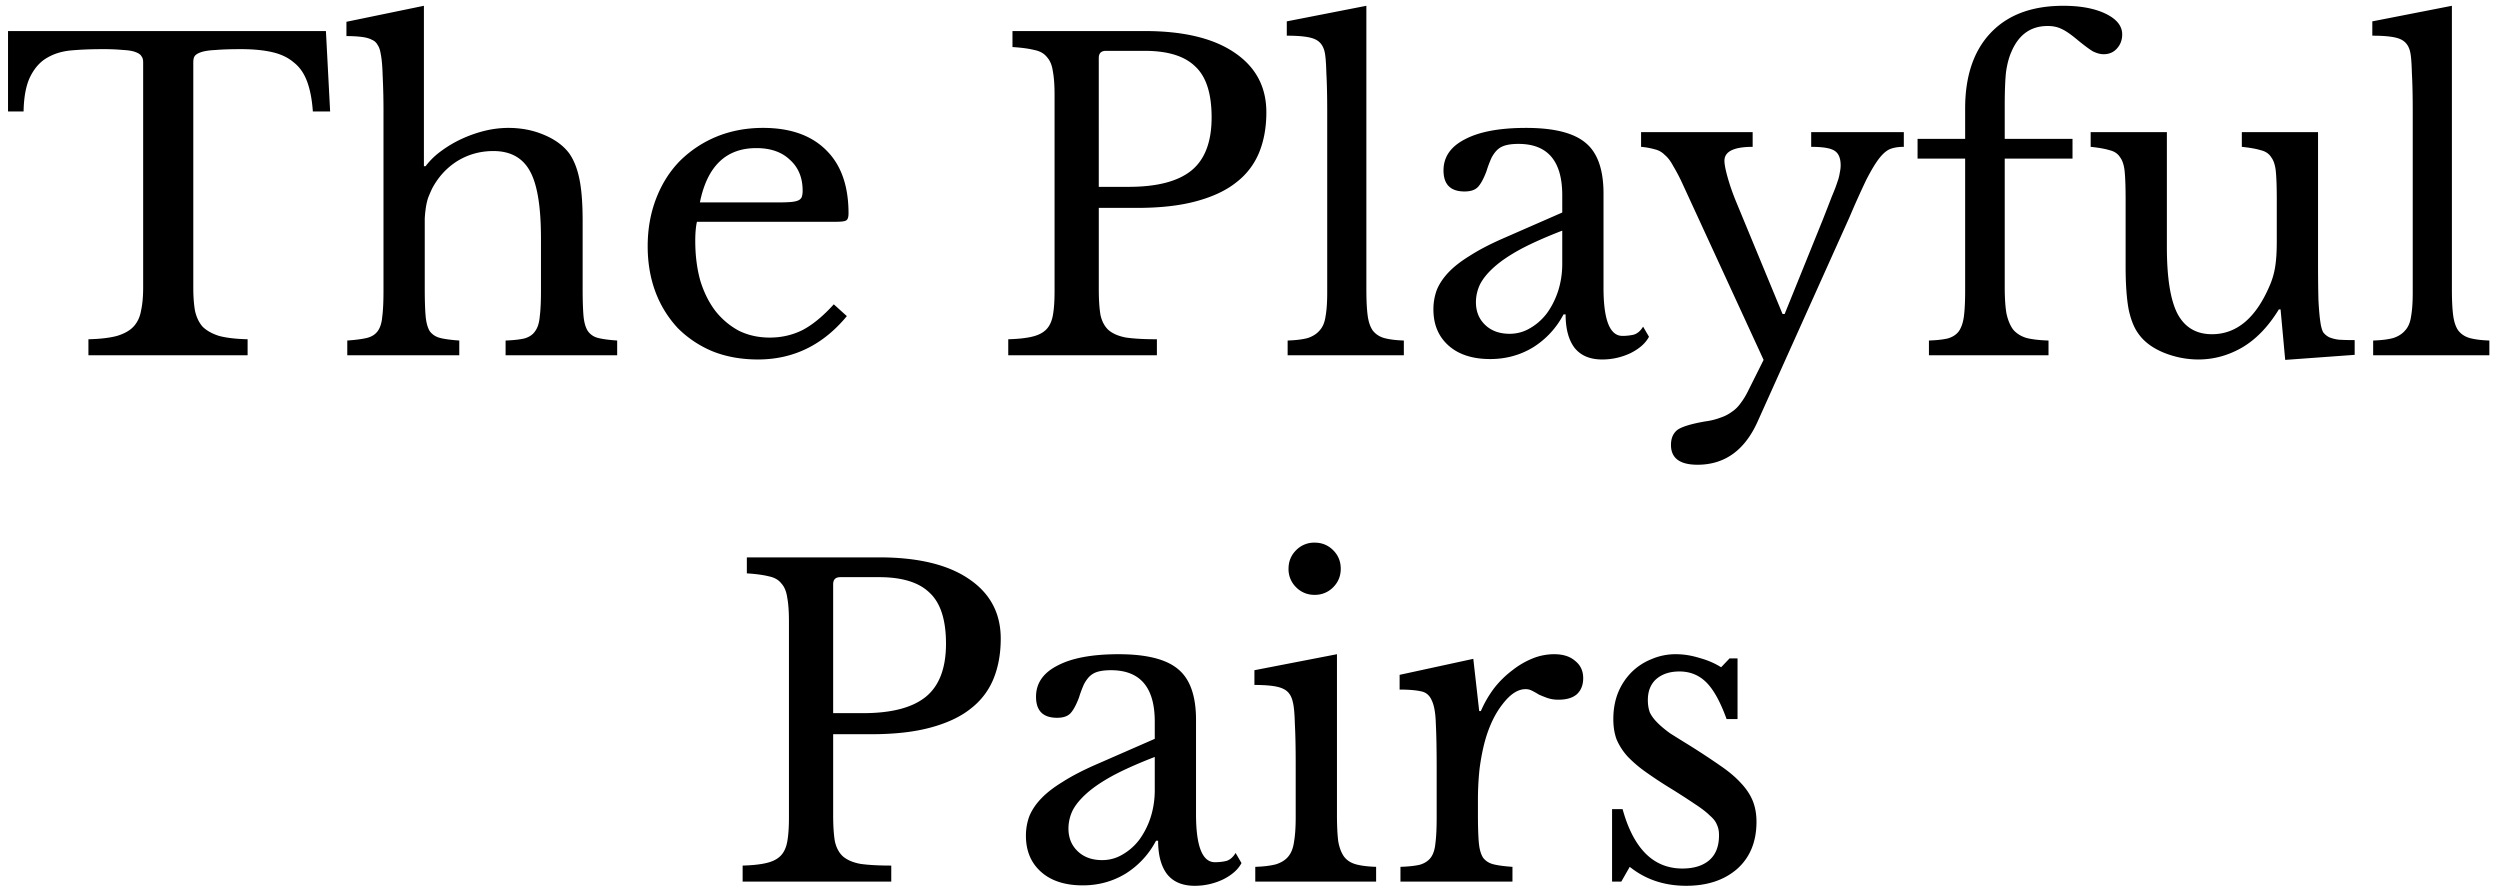
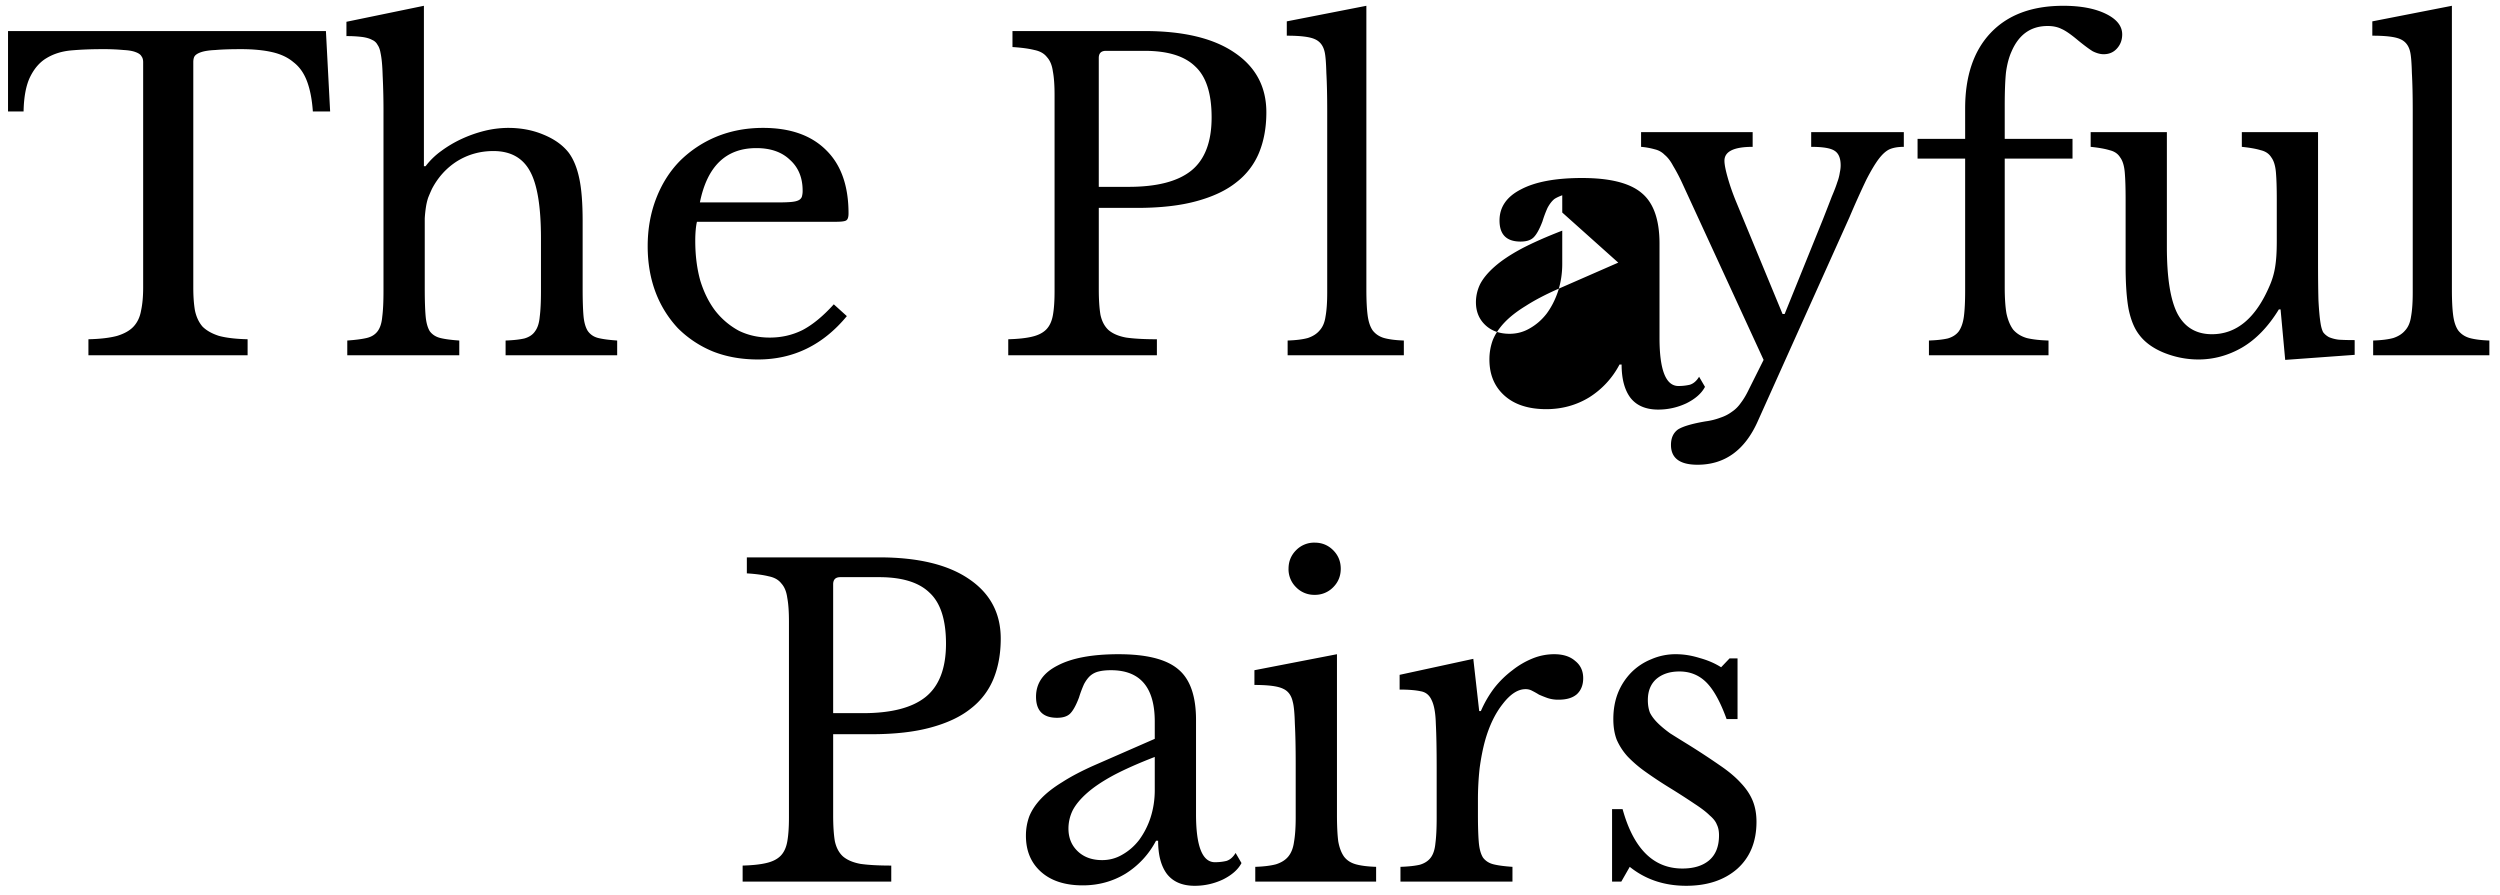
<svg xmlns="http://www.w3.org/2000/svg" width="190" height="68" fill="none">
-   <path d="M25.09 8.472h-1.313c-.064-.917-.213-1.685-.448-2.304-.234-.619-.576-1.099-1.024-1.44-.426-.363-.97-.619-1.631-.768-.662-.15-1.451-.224-2.369-.224-.789 0-1.429.021-1.92.064-.469.021-.832.075-1.088.16-.256.085-.426.192-.511.32-.064.107-.096.256-.096.448v17.12c0 .683.042 1.27.128 1.76.106.49.298.896.575 1.216.3.299.715.533 1.248.704.555.15 1.28.235 2.177.256V27H6.72v-1.216c.896-.021 1.622-.107 2.177-.256.554-.17.97-.405 1.248-.704.298-.32.49-.725.575-1.216.107-.49.16-1.077.16-1.76V4.728c0-.192-.042-.341-.127-.448-.064-.128-.214-.235-.448-.32-.214-.085-.523-.139-.928-.16a16.29 16.29 0 00-1.633-.064c-.832 0-1.61.032-2.335.096-.705.064-1.323.256-1.857.576-.511.299-.927.768-1.248 1.408-.32.64-.49 1.525-.512 2.656H.61V2.36h24.16l.32 6.112zm7.191 13.44c0 .875.021 1.568.064 2.08s.15.907.32 1.184c.192.256.459.427.8.512.341.085.821.15 1.44.192V27h-8.512v-1.12c.619-.043 1.11-.107 1.472-.192.363-.085.64-.256.832-.512.192-.256.31-.619.352-1.088.064-.49.096-1.141.096-1.952V8.728a55.41 55.41 0 00-.064-3.008c-.021-.747-.075-1.312-.16-1.696-.043-.256-.117-.459-.224-.608a.816.816 0 00-.416-.384c-.192-.107-.448-.181-.768-.224a9.18 9.18 0 00-1.184-.064V1.656L32.217.44v12.192h.128a5.53 5.53 0 011.184-1.152 8.917 8.917 0 011.568-.928 9.766 9.766 0 011.728-.608 7.63 7.63 0 011.792-.224c.981 0 1.877.17 2.688.512.832.341 1.472.8 1.92 1.376.363.49.63 1.141.8 1.952.17.79.256 1.867.256 3.232v5.12c0 .875.021 1.568.064 2.08.043.49.15.875.32 1.152.192.277.459.459.8.544.341.085.821.15 1.44.192V27h-8.48v-1.12c.597-.021 1.077-.075 1.44-.16.363-.107.63-.288.8-.544.192-.256.31-.619.352-1.088.064-.49.096-1.141.096-1.952v-4.032c0-2.39-.277-4.085-.832-5.088-.555-1.024-1.483-1.536-2.784-1.536-1.003 0-1.92.256-2.752.768-.81.512-1.45 1.216-1.92 2.112-.107.235-.203.459-.288.672a4.464 4.464 0 00-.16.672 8.878 8.878 0 00-.096.896v5.312zm32.08 2.112c-1.814 2.197-4.065 3.296-6.753 3.296-1.258 0-2.4-.203-3.424-.608a8.135 8.135 0 01-2.656-1.76 8.263 8.263 0 01-1.696-2.72c-.405-1.067-.608-2.24-.608-3.52 0-1.301.214-2.507.64-3.616.427-1.11 1.024-2.059 1.792-2.848a8.606 8.606 0 012.784-1.856c1.088-.448 2.272-.672 3.552-.672 2.07 0 3.67.565 4.8 1.696 1.13 1.11 1.696 2.71 1.696 4.8 0 .299-.064.48-.192.544-.106.064-.373.096-.8.096H52.968c-.042.17-.074.384-.096.64a8.898 8.898 0 00-.032.8c0 1.11.128 2.123.384 3.04.278.896.662 1.664 1.152 2.304a5.723 5.723 0 001.792 1.504c.704.341 1.483.512 2.336.512.896 0 1.728-.192 2.496-.576.768-.405 1.558-1.056 2.368-1.952l.992.896zm-5.28-8.64c.426 0 .767-.01 1.023-.032.256-.021.448-.064.576-.128a.498.498 0 00.256-.256 1.54 1.54 0 00.064-.48c0-.981-.32-1.76-.96-2.336-.618-.597-1.472-.896-2.56-.896-2.304 0-3.733 1.376-4.288 4.128h5.888zm37.162-6.848c0 1.13-.18 2.144-.543 3.04a5.447 5.447 0 01-1.728 2.272c-.768.619-1.782 1.099-3.04 1.44-1.238.341-2.752.512-4.544.512h-2.88v6.176c0 .79.042 1.44.127 1.952.107.49.31.875.608 1.152.32.277.769.47 1.345.576.597.085 1.376.128 2.336.128V27H76.627v-1.216c.747-.021 1.345-.085 1.793-.192.469-.107.831-.288 1.087-.544.256-.256.427-.619.512-1.088.086-.47.128-1.077.128-1.824V7.224c0-.747-.042-1.344-.128-1.792-.064-.47-.213-.832-.448-1.088-.213-.277-.533-.459-.96-.544-.426-.107-.98-.181-1.663-.224V2.36h10.048c2.944 0 5.216.544 6.816 1.632 1.62 1.088 2.431 2.603 2.431 4.544zM83.507 14.2h2.272c2.134 0 3.713-.405 4.737-1.216 1.045-.832 1.567-2.187 1.567-4.064 0-1.813-.415-3.104-1.248-3.872-.81-.79-2.09-1.184-3.84-1.184h-2.944c-.362 0-.544.181-.544.544V14.2zm20.337 7.808c0 .81.032 1.461.096 1.952.064.49.192.875.384 1.152.214.277.502.47.864.576.384.107.886.17 1.504.192V27H97.86v-1.12c.64-.021 1.152-.085 1.536-.192.384-.128.683-.32.896-.576.235-.256.384-.608.448-1.056.086-.47.128-1.077.128-1.824V8.44c0-1.152-.021-2.112-.064-2.88-.021-.79-.064-1.323-.128-1.6-.106-.49-.362-.821-.768-.992-.384-.17-1.088-.256-2.112-.256V1.624L103.844.44v21.568zm14.887-4.48c-1.216.47-2.251.928-3.104 1.376-.832.448-1.504.896-2.016 1.344-.512.448-.886.896-1.12 1.344a3.16 3.16 0 00-.32 1.376c0 .704.234 1.28.704 1.728.469.448 1.088.672 1.856.672.554 0 1.066-.139 1.536-.416.49-.277.917-.65 1.28-1.12.362-.49.65-1.056.864-1.696.213-.661.32-1.355.32-2.08v-2.528zm0-1.376V14.84c0-2.603-1.11-3.904-3.328-3.904-.363 0-.672.032-.928.096s-.47.17-.64.32c-.171.15-.331.363-.48.64a8.82 8.82 0 00-.384 1.024c-.235.619-.47 1.035-.705 1.248-.213.192-.533.288-.959.288-1.067 0-1.6-.533-1.6-1.6 0-1.024.544-1.813 1.632-2.368 1.088-.576 2.634-.864 4.64-.864 2.133 0 3.648.384 4.544 1.152.896.747 1.344 2.027 1.344 3.84v7.168c0 2.432.48 3.648 1.44 3.648.298 0 .586-.032.864-.096.277-.085.512-.288.704-.608l.448.768c-.256.49-.726.907-1.408 1.248-.683.32-1.398.48-2.144.48-.939 0-1.643-.299-2.112-.896-.448-.597-.672-1.44-.672-2.528h-.16a6.498 6.498 0 01-2.304 2.496c-.982.597-2.07.896-3.264.896-1.344 0-2.4-.341-3.168-1.024-.768-.683-1.152-1.6-1.152-2.752 0-.512.085-1.003.256-1.472.192-.47.49-.917.896-1.344.405-.427.938-.843 1.6-1.248.661-.427 1.472-.853 2.432-1.28l4.608-2.016zm14.855 15.872c-.982 2.197-2.507 3.296-4.576 3.296-1.344 0-2.016-.501-2.016-1.504 0-.533.181-.928.544-1.184.384-.235 1.077-.437 2.08-.608a5.04 5.04 0 001.152-.288 3.02 3.02 0 00.864-.448c.256-.17.48-.395.672-.672.213-.277.416-.619.608-1.024l1.12-2.24-6.144-13.344a13.605 13.605 0 00-.736-1.408c-.192-.363-.406-.64-.64-.832a1.51 1.51 0 00-.736-.416 5.576 5.576 0 00-1.056-.192v-1.12h8.48v1.12c-1.43 0-2.144.352-2.144 1.056 0 .277.085.715.256 1.312.17.597.384 1.205.64 1.824l3.52 8.512h.16l2.912-7.2c.277-.704.501-1.28.672-1.728.192-.448.33-.81.416-1.088a3.51 3.51 0 00.192-.736c.042-.192.064-.373.064-.544 0-.555-.16-.928-.48-1.12-.299-.192-.886-.288-1.76-.288v-1.12h7.04v1.12c-.406 0-.747.053-1.024.16-.278.107-.566.352-.864.736-.278.363-.598.896-.96 1.6a69.42 69.42 0 00-1.28 2.848l-6.976 15.52zm12.149-21.472h3.616V8.248c0-2.453.64-4.363 1.92-5.728 1.302-1.387 3.147-2.08 5.536-2.08 1.323 0 2.4.203 3.232.608.832.405 1.248.928 1.248 1.568 0 .427-.138.79-.416 1.088-.256.277-.586.416-.992.416-.256 0-.533-.075-.832-.224-.277-.17-.65-.448-1.12-.832-.533-.448-.949-.736-1.248-.864-.298-.15-.65-.224-1.056-.224-1.28 0-2.197.65-2.752 1.952-.192.427-.33.95-.416 1.568-.064.619-.096 1.472-.096 2.56v2.496h5.152v1.504h-5.152v9.792c0 .79.043 1.44.128 1.952.107.512.278.928.512 1.248.256.299.598.512 1.024.64.427.107.982.17 1.664.192V27h-9.088v-1.12c.598-.021 1.078-.075 1.44-.16.363-.107.64-.288.832-.544.192-.277.32-.65.384-1.12.064-.49.096-1.141.096-1.952V12.056h-3.616v-1.504zm27.3 4.608c0-.875-.022-1.557-.064-2.048-.043-.512-.16-.896-.352-1.152-.171-.277-.438-.459-.8-.544-.342-.107-.822-.192-1.44-.256v-1.12h5.792v9.824c0 1.216.01 2.208.032 2.976.042.768.096 1.344.16 1.728.042.277.106.501.192.672.106.15.256.277.448.384a2.8 2.8 0 00.736.192c.32.021.725.032 1.216.032v1.12l-5.28.384-.352-3.84h-.128c-.811 1.323-1.75 2.293-2.816 2.912-1.046.597-2.144.896-3.296.896-.896 0-1.771-.17-2.624-.512-.832-.341-1.462-.8-1.888-1.376-.363-.47-.63-1.12-.8-1.952-.15-.832-.224-1.91-.224-3.232V15.16c0-.875-.022-1.557-.064-2.048-.043-.512-.16-.896-.352-1.152-.171-.277-.438-.459-.8-.544-.342-.107-.822-.192-1.44-.256v-1.12h5.792v8.736c0 2.325.266 4.01.8 5.056.554 1.045 1.429 1.568 2.624 1.568 1.877 0 3.338-1.227 4.384-3.68a5.8 5.8 0 00.416-1.408c.042-.256.074-.544.096-.864.021-.32.032-.704.032-1.152V15.16zm13.309 6.848c0 .81.032 1.461.096 1.952.064.49.192.875.384 1.152.214.277.502.47.864.576.384.107.886.17 1.504.192V27h-8.832v-1.12c.64-.021 1.152-.085 1.536-.192.384-.128.683-.32.896-.576.235-.256.384-.608.448-1.056.086-.47.128-1.077.128-1.824V8.44c0-1.152-.021-2.112-.064-2.88-.021-.79-.064-1.323-.128-1.6-.106-.49-.362-.821-.768-.992-.384-.17-1.088-.256-2.112-.256V1.624L186.344.44v21.568zM76.056 48.536c0 1.13-.181 2.144-.544 3.04a5.447 5.447 0 01-1.728 2.272c-.768.619-1.781 1.099-3.04 1.44-1.237.341-2.752.512-4.544.512h-2.88v6.176c0 .79.043 1.44.128 1.952.107.49.31.875.608 1.152.32.277.768.47 1.344.576.597.085 1.376.128 2.336.128V67H56.44v-1.216c.747-.021 1.344-.085 1.792-.192.47-.107.832-.288 1.088-.544.256-.256.427-.619.512-1.088.085-.47.128-1.077.128-1.824V47.224c0-.747-.043-1.344-.128-1.792-.064-.47-.213-.832-.448-1.088-.213-.277-.533-.459-.96-.544-.427-.107-.981-.181-1.664-.224V42.36h10.048c2.944 0 5.216.544 6.816 1.632 1.621 1.088 2.432 2.603 2.432 4.544zM63.32 54.2h2.272c2.133 0 3.712-.405 4.736-1.216 1.045-.832 1.568-2.187 1.568-4.064 0-1.813-.416-3.104-1.248-3.872-.81-.79-2.09-1.184-3.84-1.184h-2.944c-.363 0-.544.181-.544.544V54.2zm24.442 3.328c-1.216.47-2.25.928-3.104 1.376-.832.448-1.504.896-2.016 1.344-.512.448-.886.896-1.12 1.344a3.16 3.16 0 00-.32 1.376c0 .704.234 1.28.704 1.728.47.448 1.088.672 1.856.672.554 0 1.066-.139 1.536-.416.49-.277.917-.65 1.28-1.12a6.05 6.05 0 00.864-1.696c.213-.661.32-1.355.32-2.08v-2.528zm0-1.376V54.84c0-2.603-1.11-3.904-3.328-3.904-.363 0-.672.032-.928.096a1.51 1.51 0 00-.64.32c-.17.15-.33.363-.48.64a8.82 8.82 0 00-.384 1.024c-.235.619-.47 1.035-.704 1.248-.214.192-.534.288-.96.288-1.067 0-1.6-.533-1.6-1.6 0-1.024.544-1.813 1.632-2.368 1.088-.576 2.634-.864 4.64-.864 2.133 0 3.648.384 4.544 1.152.896.747 1.344 2.027 1.344 3.84v7.168c0 2.432.48 3.648 1.44 3.648.298 0 .586-.032.864-.096.277-.085.512-.288.704-.608l.448.768c-.256.49-.726.907-1.408 1.248-.683.32-1.398.48-2.144.48-.939 0-1.643-.299-2.112-.896-.448-.597-.672-1.44-.672-2.528h-.16a6.493 6.493 0 01-2.304 2.496c-.982.597-2.07.896-3.264.896-1.344 0-2.4-.341-3.168-1.024-.768-.683-1.152-1.6-1.152-2.752 0-.512.085-1.003.256-1.472.192-.47.49-.917.896-1.344.405-.427.938-.843 1.6-1.248.661-.427 1.472-.853 2.432-1.28l4.608-2.016zm13.847 5.76c0 .832.032 1.504.096 2.016.085.49.234.885.448 1.184.213.277.512.47.896.576.384.107.896.17 1.536.192V67h-9.184v-1.12c.64-.021 1.162-.085 1.568-.192.405-.128.714-.32.928-.576.234-.277.383-.65.447-1.12.086-.49.129-1.11.129-1.856V58.04c0-1.237-.022-2.25-.064-3.04-.022-.81-.075-1.365-.16-1.664-.107-.49-.352-.821-.736-.992-.385-.192-1.11-.288-2.177-.288v-1.12l6.273-1.216v12.192zm-3.68-18.688c0-.555.192-1.024.575-1.408a1.915 1.915 0 011.408-.576c.555 0 1.025.192 1.409.576.384.384.576.853.576 1.408 0 .555-.192 1.024-.576 1.408a1.917 1.917 0 01-1.409.576 1.915 1.915 0 01-1.408-.576 1.915 1.915 0 01-.576-1.408zm14.394 18.688c0 .875.021 1.568.064 2.08.042.512.149.907.32 1.184.192.256.458.427.8.512.341.085.821.15 1.44.192V67h-8.512v-1.12c.618-.021 1.109-.075 1.472-.16.362-.107.64-.288.832-.544.192-.256.309-.619.352-1.088.064-.49.096-1.141.096-1.952v-3.744c0-1.45-.022-2.581-.064-3.392-.022-.81-.128-1.408-.32-1.792-.171-.384-.448-.608-.832-.672-.384-.085-.918-.128-1.6-.128v-1.12l5.6-1.216.448 3.968h.128a8.398 8.398 0 011.024-1.76 7.39 7.39 0 011.376-1.344 6.243 6.243 0 011.536-.896 4.357 4.357 0 011.632-.32c.682 0 1.216.17 1.6.512.405.32.608.757.608 1.312 0 .512-.16.917-.48 1.216-.32.277-.779.416-1.376.416a2.54 2.54 0 01-.864-.128 9.902 9.902 0 01-.64-.256 6.336 6.336 0 00-.512-.288 1.016 1.016 0 00-.512-.128c-.576 0-1.152.373-1.728 1.12-.576.725-1.024 1.653-1.344 2.784-.171.619-.31 1.323-.416 2.112a21.882 21.882 0 00-.128 2.432v1.088zM123.221 67h-.704v-5.504h.8c.832 3.008 2.346 4.512 4.544 4.512.853 0 1.525-.203 2.016-.608.512-.427.768-1.067.768-1.92 0-.32-.054-.587-.16-.8-.086-.235-.267-.47-.544-.704-.256-.256-.63-.544-1.12-.864a56.7 56.7 0 00-1.888-1.216 32.066 32.066 0 01-1.888-1.248 9.324 9.324 0 01-1.344-1.152 4.69 4.69 0 01-.832-1.28c-.171-.448-.256-.97-.256-1.568 0-.725.117-1.387.352-1.984a4.754 4.754 0 011.024-1.568 4.5 4.5 0 011.504-.992 4.595 4.595 0 011.888-.384c.576 0 1.173.096 1.792.288.618.17 1.162.405 1.632.704l.64-.672h.608v4.608h-.832c-.47-1.301-.982-2.23-1.536-2.784-.555-.555-1.238-.832-2.048-.832-.726 0-1.312.192-1.76.576-.427.384-.64.917-.64 1.6 0 .363.053.683.16.96.128.256.32.512.576.768.256.256.576.523.96.8.405.256.885.555 1.44.896a57.229 57.229 0 012.336 1.536c.661.448 1.194.896 1.6 1.344.405.427.704.875.896 1.344.192.47.288 1.003.288 1.6 0 1.515-.491 2.71-1.472 3.584-.982.853-2.272 1.28-3.872 1.28-1.664 0-3.094-.48-4.288-1.44l-.64 1.12z" fill="#000" />
+   <path d="M25.09 8.472h-1.313c-.064-.917-.213-1.685-.448-2.304-.234-.619-.576-1.099-1.024-1.44-.426-.363-.97-.619-1.631-.768-.662-.15-1.451-.224-2.369-.224-.789 0-1.429.021-1.92.064-.469.021-.832.075-1.088.16-.256.085-.426.192-.511.32-.064.107-.096.256-.096.448v17.12c0 .683.042 1.27.128 1.76.106.49.298.896.575 1.216.3.299.715.533 1.248.704.555.15 1.28.235 2.177.256V27H6.72v-1.216c.896-.021 1.622-.107 2.177-.256.554-.17.97-.405 1.248-.704.298-.32.49-.725.575-1.216.107-.49.16-1.077.16-1.76V4.728c0-.192-.042-.341-.127-.448-.064-.128-.214-.235-.448-.32-.214-.085-.523-.139-.928-.16a16.29 16.29 0 00-1.633-.064c-.832 0-1.61.032-2.335.096-.705.064-1.323.256-1.857.576-.511.299-.927.768-1.248 1.408-.32.64-.49 1.525-.512 2.656H.61V2.36h24.16l.32 6.112zm7.191 13.44c0 .875.021 1.568.064 2.08s.15.907.32 1.184c.192.256.459.427.8.512.341.085.821.15 1.44.192V27h-8.512v-1.12c.619-.043 1.11-.107 1.472-.192.363-.085.64-.256.832-.512.192-.256.31-.619.352-1.088.064-.49.096-1.141.096-1.952V8.728a55.41 55.41 0 00-.064-3.008c-.021-.747-.075-1.312-.16-1.696-.043-.256-.117-.459-.224-.608a.816.816 0 00-.416-.384c-.192-.107-.448-.181-.768-.224a9.18 9.18 0 00-1.184-.064V1.656L32.217.44v12.192h.128a5.53 5.53 0 011.184-1.152 8.917 8.917 0 011.568-.928 9.766 9.766 0 011.728-.608 7.63 7.63 0 011.792-.224c.981 0 1.877.17 2.688.512.832.341 1.472.8 1.92 1.376.363.49.63 1.141.8 1.952.17.79.256 1.867.256 3.232v5.12c0 .875.021 1.568.064 2.08.043.49.15.875.32 1.152.192.277.459.459.8.544.341.085.821.15 1.44.192V27h-8.48v-1.12c.597-.021 1.077-.075 1.44-.16.363-.107.63-.288.8-.544.192-.256.31-.619.352-1.088.064-.49.096-1.141.096-1.952v-4.032c0-2.39-.277-4.085-.832-5.088-.555-1.024-1.483-1.536-2.784-1.536-1.003 0-1.92.256-2.752.768-.81.512-1.45 1.216-1.92 2.112-.107.235-.203.459-.288.672a4.464 4.464 0 00-.16.672 8.878 8.878 0 00-.096.896v5.312zm32.08 2.112c-1.814 2.197-4.065 3.296-6.753 3.296-1.258 0-2.4-.203-3.424-.608a8.135 8.135 0 01-2.656-1.76 8.263 8.263 0 01-1.696-2.72c-.405-1.067-.608-2.24-.608-3.52 0-1.301.214-2.507.64-3.616.427-1.11 1.024-2.059 1.792-2.848a8.606 8.606 0 012.784-1.856c1.088-.448 2.272-.672 3.552-.672 2.07 0 3.67.565 4.8 1.696 1.13 1.11 1.696 2.71 1.696 4.8 0 .299-.064.48-.192.544-.106.064-.373.096-.8.096H52.968c-.042.17-.074.384-.096.64a8.898 8.898 0 00-.032.8c0 1.11.128 2.123.384 3.04.278.896.662 1.664 1.152 2.304a5.723 5.723 0 001.792 1.504c.704.341 1.483.512 2.336.512.896 0 1.728-.192 2.496-.576.768-.405 1.558-1.056 2.368-1.952l.992.896zm-5.28-8.64c.426 0 .767-.01 1.023-.032.256-.021.448-.064.576-.128a.498.498 0 00.256-.256 1.54 1.54 0 00.064-.48c0-.981-.32-1.76-.96-2.336-.618-.597-1.472-.896-2.56-.896-2.304 0-3.733 1.376-4.288 4.128h5.888zm37.162-6.848c0 1.13-.18 2.144-.543 3.04a5.447 5.447 0 01-1.728 2.272c-.768.619-1.782 1.099-3.04 1.44-1.238.341-2.752.512-4.544.512h-2.88v6.176c0 .79.042 1.44.127 1.952.107.49.31.875.608 1.152.32.277.769.47 1.345.576.597.085 1.376.128 2.336.128V27H76.627v-1.216c.747-.021 1.345-.085 1.793-.192.469-.107.831-.288 1.087-.544.256-.256.427-.619.512-1.088.086-.47.128-1.077.128-1.824V7.224c0-.747-.042-1.344-.128-1.792-.064-.47-.213-.832-.448-1.088-.213-.277-.533-.459-.96-.544-.426-.107-.98-.181-1.663-.224V2.36h10.048c2.944 0 5.216.544 6.816 1.632 1.62 1.088 2.431 2.603 2.431 4.544zM83.507 14.2h2.272c2.134 0 3.713-.405 4.737-1.216 1.045-.832 1.567-2.187 1.567-4.064 0-1.813-.415-3.104-1.248-3.872-.81-.79-2.09-1.184-3.84-1.184h-2.944c-.362 0-.544.181-.544.544V14.2zm20.337 7.808c0 .81.032 1.461.096 1.952.064.49.192.875.384 1.152.214.277.502.47.864.576.384.107.886.17 1.504.192V27H97.86v-1.12c.64-.021 1.152-.085 1.536-.192.384-.128.683-.32.896-.576.235-.256.384-.608.448-1.056.086-.47.128-1.077.128-1.824V8.44c0-1.152-.021-2.112-.064-2.88-.021-.79-.064-1.323-.128-1.6-.106-.49-.362-.821-.768-.992-.384-.17-1.088-.256-2.112-.256V1.624L103.844.44v21.568zm14.887-4.48c-1.216.47-2.251.928-3.104 1.376-.832.448-1.504.896-2.016 1.344-.512.448-.886.896-1.12 1.344a3.16 3.16 0 00-.32 1.376c0 .704.234 1.28.704 1.728.469.448 1.088.672 1.856.672.554 0 1.066-.139 1.536-.416.49-.277.917-.65 1.28-1.12.362-.49.65-1.056.864-1.696.213-.661.32-1.355.32-2.08v-2.528zm0-1.376V14.84s-.47.17-.64.32c-.171.15-.331.363-.48.64a8.82 8.82 0 00-.384 1.024c-.235.619-.47 1.035-.705 1.248-.213.192-.533.288-.959.288-1.067 0-1.6-.533-1.6-1.6 0-1.024.544-1.813 1.632-2.368 1.088-.576 2.634-.864 4.64-.864 2.133 0 3.648.384 4.544 1.152.896.747 1.344 2.027 1.344 3.84v7.168c0 2.432.48 3.648 1.44 3.648.298 0 .586-.032.864-.096.277-.085.512-.288.704-.608l.448.768c-.256.49-.726.907-1.408 1.248-.683.32-1.398.48-2.144.48-.939 0-1.643-.299-2.112-.896-.448-.597-.672-1.44-.672-2.528h-.16a6.498 6.498 0 01-2.304 2.496c-.982.597-2.07.896-3.264.896-1.344 0-2.4-.341-3.168-1.024-.768-.683-1.152-1.6-1.152-2.752 0-.512.085-1.003.256-1.472.192-.47.49-.917.896-1.344.405-.427.938-.843 1.6-1.248.661-.427 1.472-.853 2.432-1.28l4.608-2.016zm14.855 15.872c-.982 2.197-2.507 3.296-4.576 3.296-1.344 0-2.016-.501-2.016-1.504 0-.533.181-.928.544-1.184.384-.235 1.077-.437 2.08-.608a5.04 5.04 0 001.152-.288 3.02 3.02 0 00.864-.448c.256-.17.48-.395.672-.672.213-.277.416-.619.608-1.024l1.12-2.24-6.144-13.344a13.605 13.605 0 00-.736-1.408c-.192-.363-.406-.64-.64-.832a1.51 1.51 0 00-.736-.416 5.576 5.576 0 00-1.056-.192v-1.12h8.48v1.12c-1.43 0-2.144.352-2.144 1.056 0 .277.085.715.256 1.312.17.597.384 1.205.64 1.824l3.52 8.512h.16l2.912-7.2c.277-.704.501-1.28.672-1.728.192-.448.33-.81.416-1.088a3.51 3.51 0 00.192-.736c.042-.192.064-.373.064-.544 0-.555-.16-.928-.48-1.12-.299-.192-.886-.288-1.76-.288v-1.12h7.04v1.12c-.406 0-.747.053-1.024.16-.278.107-.566.352-.864.736-.278.363-.598.896-.96 1.6a69.42 69.42 0 00-1.28 2.848l-6.976 15.52zm12.149-21.472h3.616V8.248c0-2.453.64-4.363 1.92-5.728 1.302-1.387 3.147-2.08 5.536-2.08 1.323 0 2.4.203 3.232.608.832.405 1.248.928 1.248 1.568 0 .427-.138.79-.416 1.088-.256.277-.586.416-.992.416-.256 0-.533-.075-.832-.224-.277-.17-.65-.448-1.12-.832-.533-.448-.949-.736-1.248-.864-.298-.15-.65-.224-1.056-.224-1.28 0-2.197.65-2.752 1.952-.192.427-.33.95-.416 1.568-.064.619-.096 1.472-.096 2.56v2.496h5.152v1.504h-5.152v9.792c0 .79.043 1.44.128 1.952.107.512.278.928.512 1.248.256.299.598.512 1.024.64.427.107.982.17 1.664.192V27h-9.088v-1.12c.598-.021 1.078-.075 1.44-.16.363-.107.64-.288.832-.544.192-.277.32-.65.384-1.12.064-.49.096-1.141.096-1.952V12.056h-3.616v-1.504zm27.3 4.608c0-.875-.022-1.557-.064-2.048-.043-.512-.16-.896-.352-1.152-.171-.277-.438-.459-.8-.544-.342-.107-.822-.192-1.44-.256v-1.12h5.792v9.824c0 1.216.01 2.208.032 2.976.042.768.096 1.344.16 1.728.042.277.106.501.192.672.106.15.256.277.448.384a2.8 2.8 0 00.736.192c.32.021.725.032 1.216.032v1.12l-5.28.384-.352-3.84h-.128c-.811 1.323-1.75 2.293-2.816 2.912-1.046.597-2.144.896-3.296.896-.896 0-1.771-.17-2.624-.512-.832-.341-1.462-.8-1.888-1.376-.363-.47-.63-1.12-.8-1.952-.15-.832-.224-1.91-.224-3.232V15.16c0-.875-.022-1.557-.064-2.048-.043-.512-.16-.896-.352-1.152-.171-.277-.438-.459-.8-.544-.342-.107-.822-.192-1.44-.256v-1.12h5.792v8.736c0 2.325.266 4.01.8 5.056.554 1.045 1.429 1.568 2.624 1.568 1.877 0 3.338-1.227 4.384-3.68a5.8 5.8 0 00.416-1.408c.042-.256.074-.544.096-.864.021-.32.032-.704.032-1.152V15.16zm13.309 6.848c0 .81.032 1.461.096 1.952.064.49.192.875.384 1.152.214.277.502.47.864.576.384.107.886.17 1.504.192V27h-8.832v-1.12c.64-.021 1.152-.085 1.536-.192.384-.128.683-.32.896-.576.235-.256.384-.608.448-1.056.086-.47.128-1.077.128-1.824V8.44c0-1.152-.021-2.112-.064-2.88-.021-.79-.064-1.323-.128-1.6-.106-.49-.362-.821-.768-.992-.384-.17-1.088-.256-2.112-.256V1.624L186.344.44v21.568zM76.056 48.536c0 1.13-.181 2.144-.544 3.04a5.447 5.447 0 01-1.728 2.272c-.768.619-1.781 1.099-3.04 1.44-1.237.341-2.752.512-4.544.512h-2.88v6.176c0 .79.043 1.44.128 1.952.107.49.31.875.608 1.152.32.277.768.47 1.344.576.597.085 1.376.128 2.336.128V67H56.44v-1.216c.747-.021 1.344-.085 1.792-.192.47-.107.832-.288 1.088-.544.256-.256.427-.619.512-1.088.085-.47.128-1.077.128-1.824V47.224c0-.747-.043-1.344-.128-1.792-.064-.47-.213-.832-.448-1.088-.213-.277-.533-.459-.96-.544-.427-.107-.981-.181-1.664-.224V42.36h10.048c2.944 0 5.216.544 6.816 1.632 1.621 1.088 2.432 2.603 2.432 4.544zM63.32 54.2h2.272c2.133 0 3.712-.405 4.736-1.216 1.045-.832 1.568-2.187 1.568-4.064 0-1.813-.416-3.104-1.248-3.872-.81-.79-2.09-1.184-3.84-1.184h-2.944c-.363 0-.544.181-.544.544V54.2zm24.442 3.328c-1.216.47-2.25.928-3.104 1.376-.832.448-1.504.896-2.016 1.344-.512.448-.886.896-1.12 1.344a3.16 3.16 0 00-.32 1.376c0 .704.234 1.28.704 1.728.47.448 1.088.672 1.856.672.554 0 1.066-.139 1.536-.416.49-.277.917-.65 1.28-1.12a6.05 6.05 0 00.864-1.696c.213-.661.32-1.355.32-2.08v-2.528zm0-1.376V54.84c0-2.603-1.11-3.904-3.328-3.904-.363 0-.672.032-.928.096a1.51 1.51 0 00-.64.32c-.17.15-.33.363-.48.64a8.82 8.82 0 00-.384 1.024c-.235.619-.47 1.035-.704 1.248-.214.192-.534.288-.96.288-1.067 0-1.6-.533-1.6-1.6 0-1.024.544-1.813 1.632-2.368 1.088-.576 2.634-.864 4.64-.864 2.133 0 3.648.384 4.544 1.152.896.747 1.344 2.027 1.344 3.84v7.168c0 2.432.48 3.648 1.44 3.648.298 0 .586-.032.864-.096.277-.085.512-.288.704-.608l.448.768c-.256.49-.726.907-1.408 1.248-.683.32-1.398.48-2.144.48-.939 0-1.643-.299-2.112-.896-.448-.597-.672-1.44-.672-2.528h-.16a6.493 6.493 0 01-2.304 2.496c-.982.597-2.07.896-3.264.896-1.344 0-2.4-.341-3.168-1.024-.768-.683-1.152-1.6-1.152-2.752 0-.512.085-1.003.256-1.472.192-.47.49-.917.896-1.344.405-.427.938-.843 1.6-1.248.661-.427 1.472-.853 2.432-1.28l4.608-2.016zm13.847 5.76c0 .832.032 1.504.096 2.016.085.49.234.885.448 1.184.213.277.512.47.896.576.384.107.896.17 1.536.192V67h-9.184v-1.12c.64-.021 1.162-.085 1.568-.192.405-.128.714-.32.928-.576.234-.277.383-.65.447-1.12.086-.49.129-1.11.129-1.856V58.04c0-1.237-.022-2.25-.064-3.04-.022-.81-.075-1.365-.16-1.664-.107-.49-.352-.821-.736-.992-.385-.192-1.11-.288-2.177-.288v-1.12l6.273-1.216v12.192zm-3.68-18.688c0-.555.192-1.024.575-1.408a1.915 1.915 0 011.408-.576c.555 0 1.025.192 1.409.576.384.384.576.853.576 1.408 0 .555-.192 1.024-.576 1.408a1.917 1.917 0 01-1.409.576 1.915 1.915 0 01-1.408-.576 1.915 1.915 0 01-.576-1.408zm14.394 18.688c0 .875.021 1.568.064 2.08.042.512.149.907.32 1.184.192.256.458.427.8.512.341.085.821.15 1.44.192V67h-8.512v-1.12c.618-.021 1.109-.075 1.472-.16.362-.107.64-.288.832-.544.192-.256.309-.619.352-1.088.064-.49.096-1.141.096-1.952v-3.744c0-1.45-.022-2.581-.064-3.392-.022-.81-.128-1.408-.32-1.792-.171-.384-.448-.608-.832-.672-.384-.085-.918-.128-1.6-.128v-1.12l5.6-1.216.448 3.968h.128a8.398 8.398 0 011.024-1.76 7.39 7.39 0 011.376-1.344 6.243 6.243 0 011.536-.896 4.357 4.357 0 011.632-.32c.682 0 1.216.17 1.6.512.405.32.608.757.608 1.312 0 .512-.16.917-.48 1.216-.32.277-.779.416-1.376.416a2.54 2.54 0 01-.864-.128 9.902 9.902 0 01-.64-.256 6.336 6.336 0 00-.512-.288 1.016 1.016 0 00-.512-.128c-.576 0-1.152.373-1.728 1.12-.576.725-1.024 1.653-1.344 2.784-.171.619-.31 1.323-.416 2.112a21.882 21.882 0 00-.128 2.432v1.088zM123.221 67h-.704v-5.504h.8c.832 3.008 2.346 4.512 4.544 4.512.853 0 1.525-.203 2.016-.608.512-.427.768-1.067.768-1.92 0-.32-.054-.587-.16-.8-.086-.235-.267-.47-.544-.704-.256-.256-.63-.544-1.12-.864a56.7 56.7 0 00-1.888-1.216 32.066 32.066 0 01-1.888-1.248 9.324 9.324 0 01-1.344-1.152 4.69 4.69 0 01-.832-1.28c-.171-.448-.256-.97-.256-1.568 0-.725.117-1.387.352-1.984a4.754 4.754 0 011.024-1.568 4.5 4.5 0 011.504-.992 4.595 4.595 0 011.888-.384c.576 0 1.173.096 1.792.288.618.17 1.162.405 1.632.704l.64-.672h.608v4.608h-.832c-.47-1.301-.982-2.23-1.536-2.784-.555-.555-1.238-.832-2.048-.832-.726 0-1.312.192-1.76.576-.427.384-.64.917-.64 1.6 0 .363.053.683.16.96.128.256.32.512.576.768.256.256.576.523.96.8.405.256.885.555 1.44.896a57.229 57.229 0 012.336 1.536c.661.448 1.194.896 1.6 1.344.405.427.704.875.896 1.344.192.47.288 1.003.288 1.6 0 1.515-.491 2.71-1.472 3.584-.982.853-2.272 1.28-3.872 1.28-1.664 0-3.094-.48-4.288-1.44l-.64 1.12z" fill="#000" />
</svg>